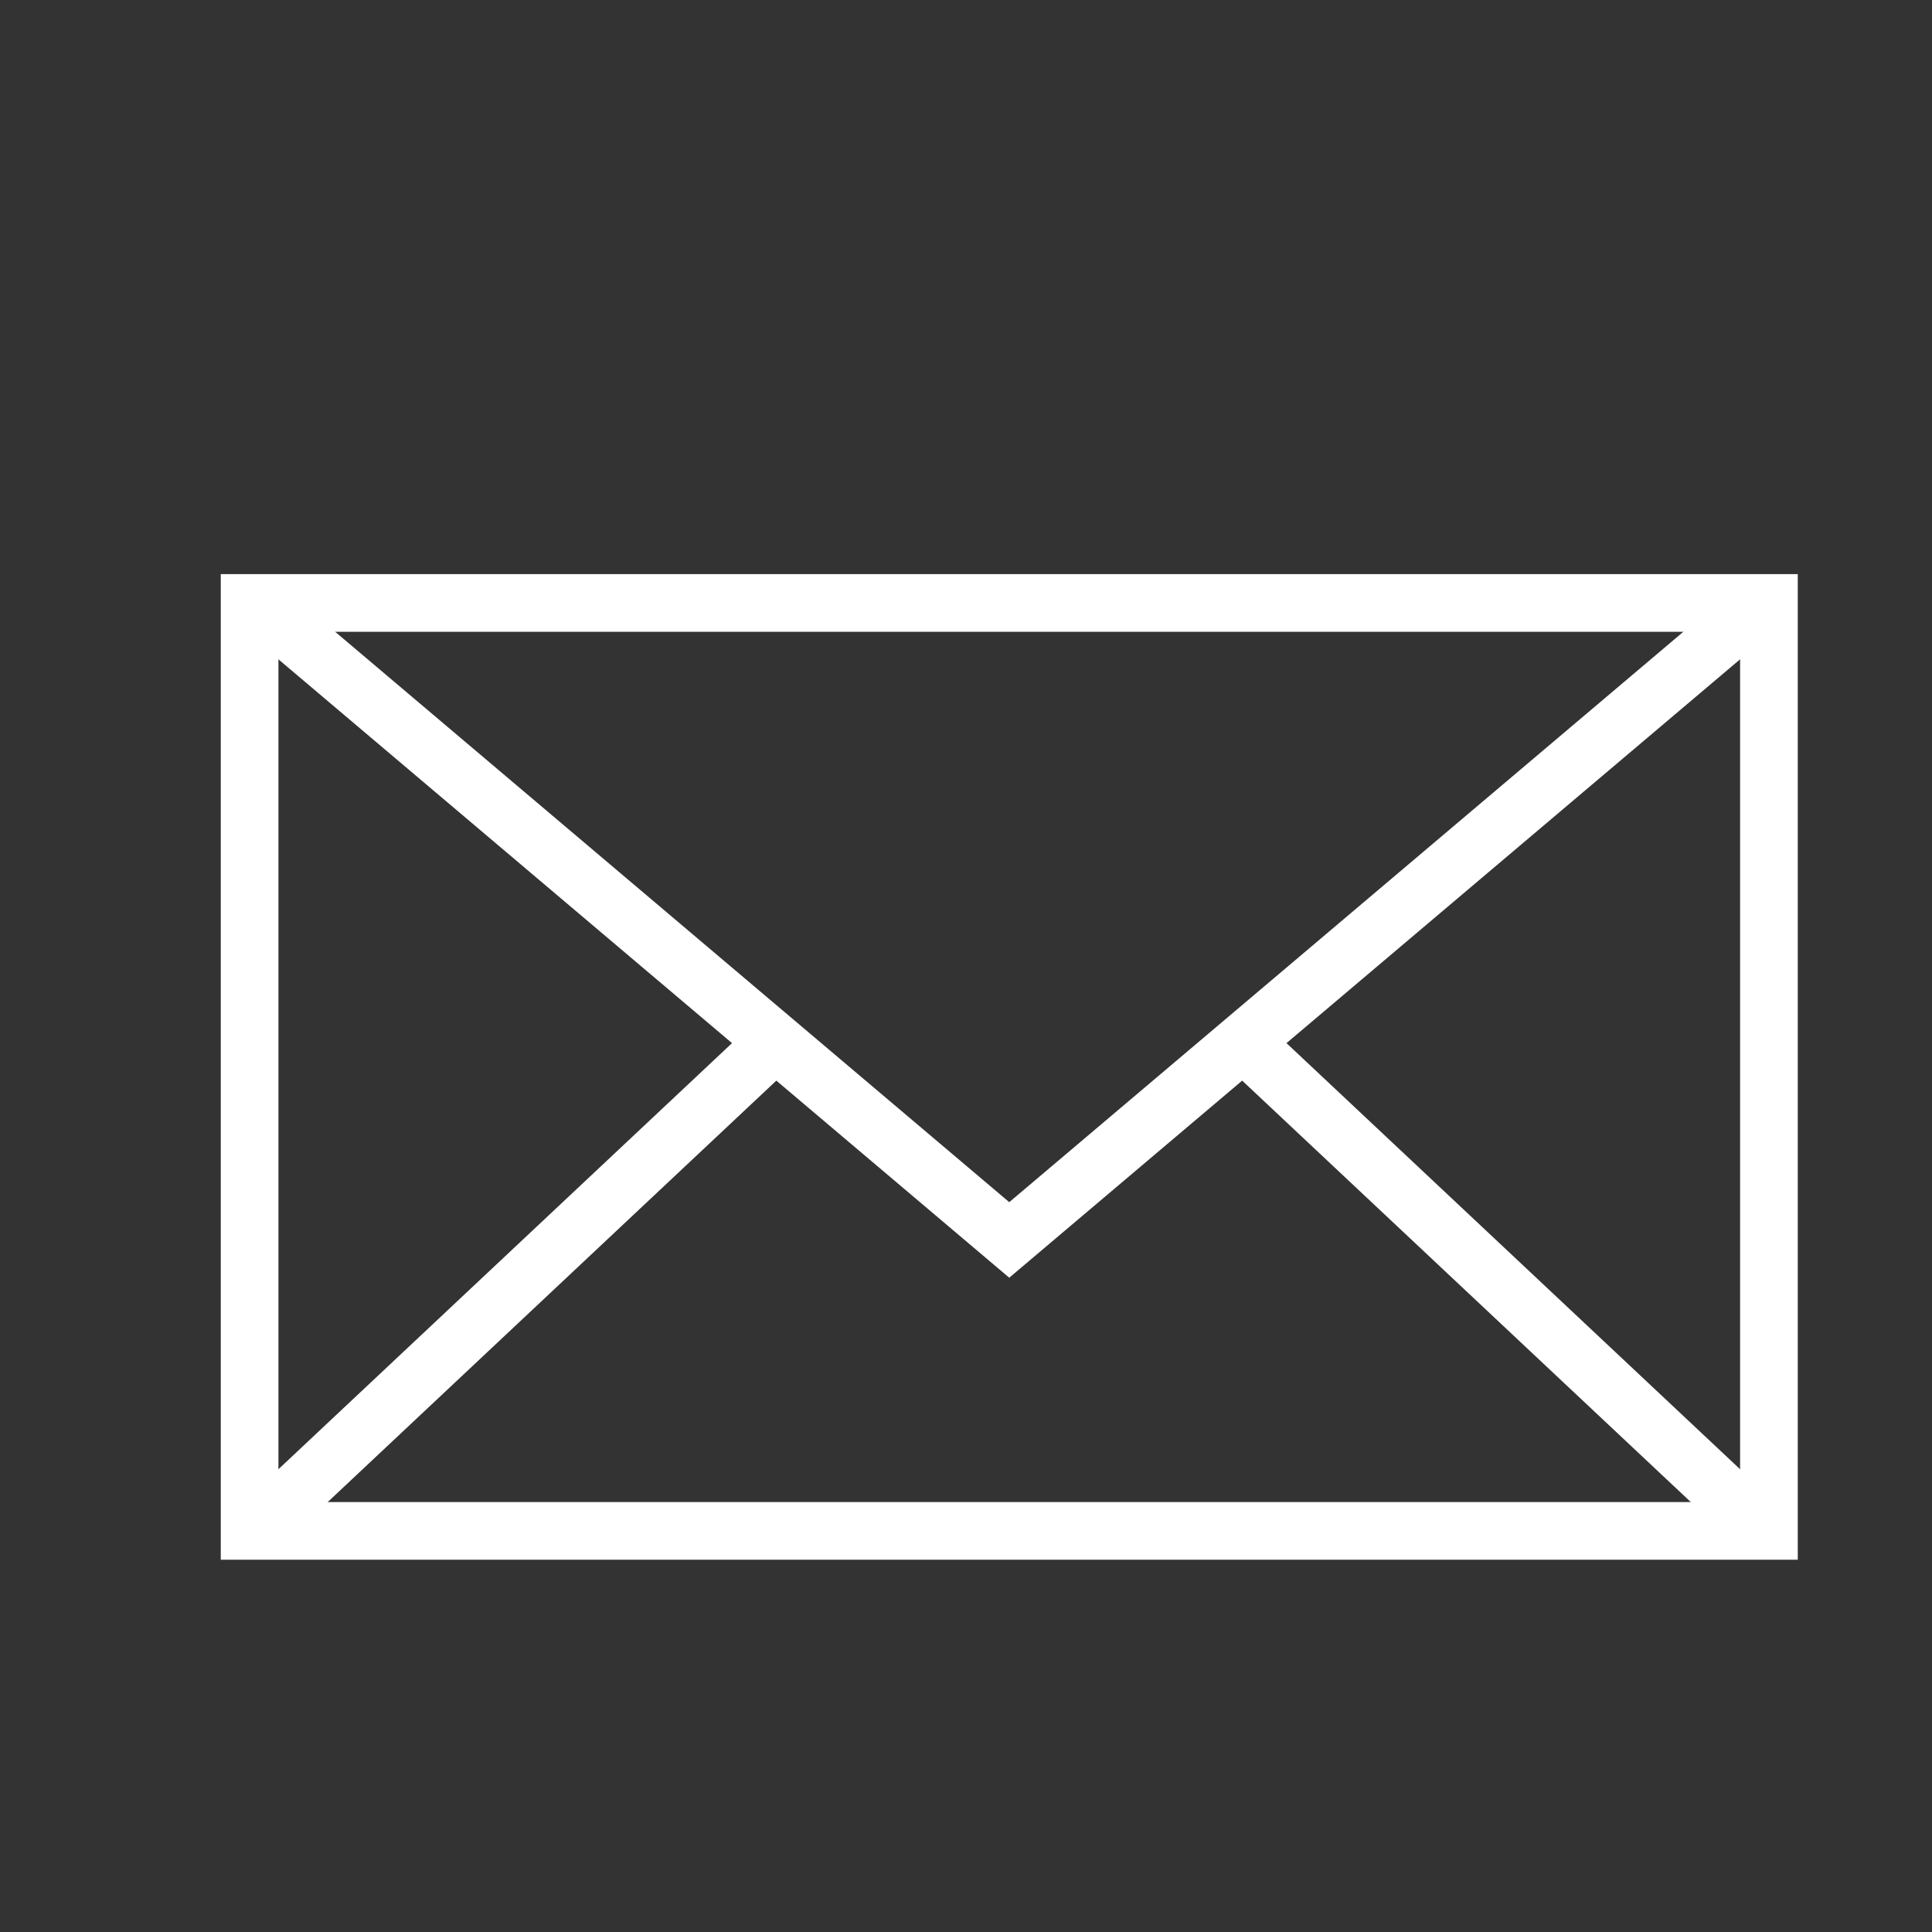
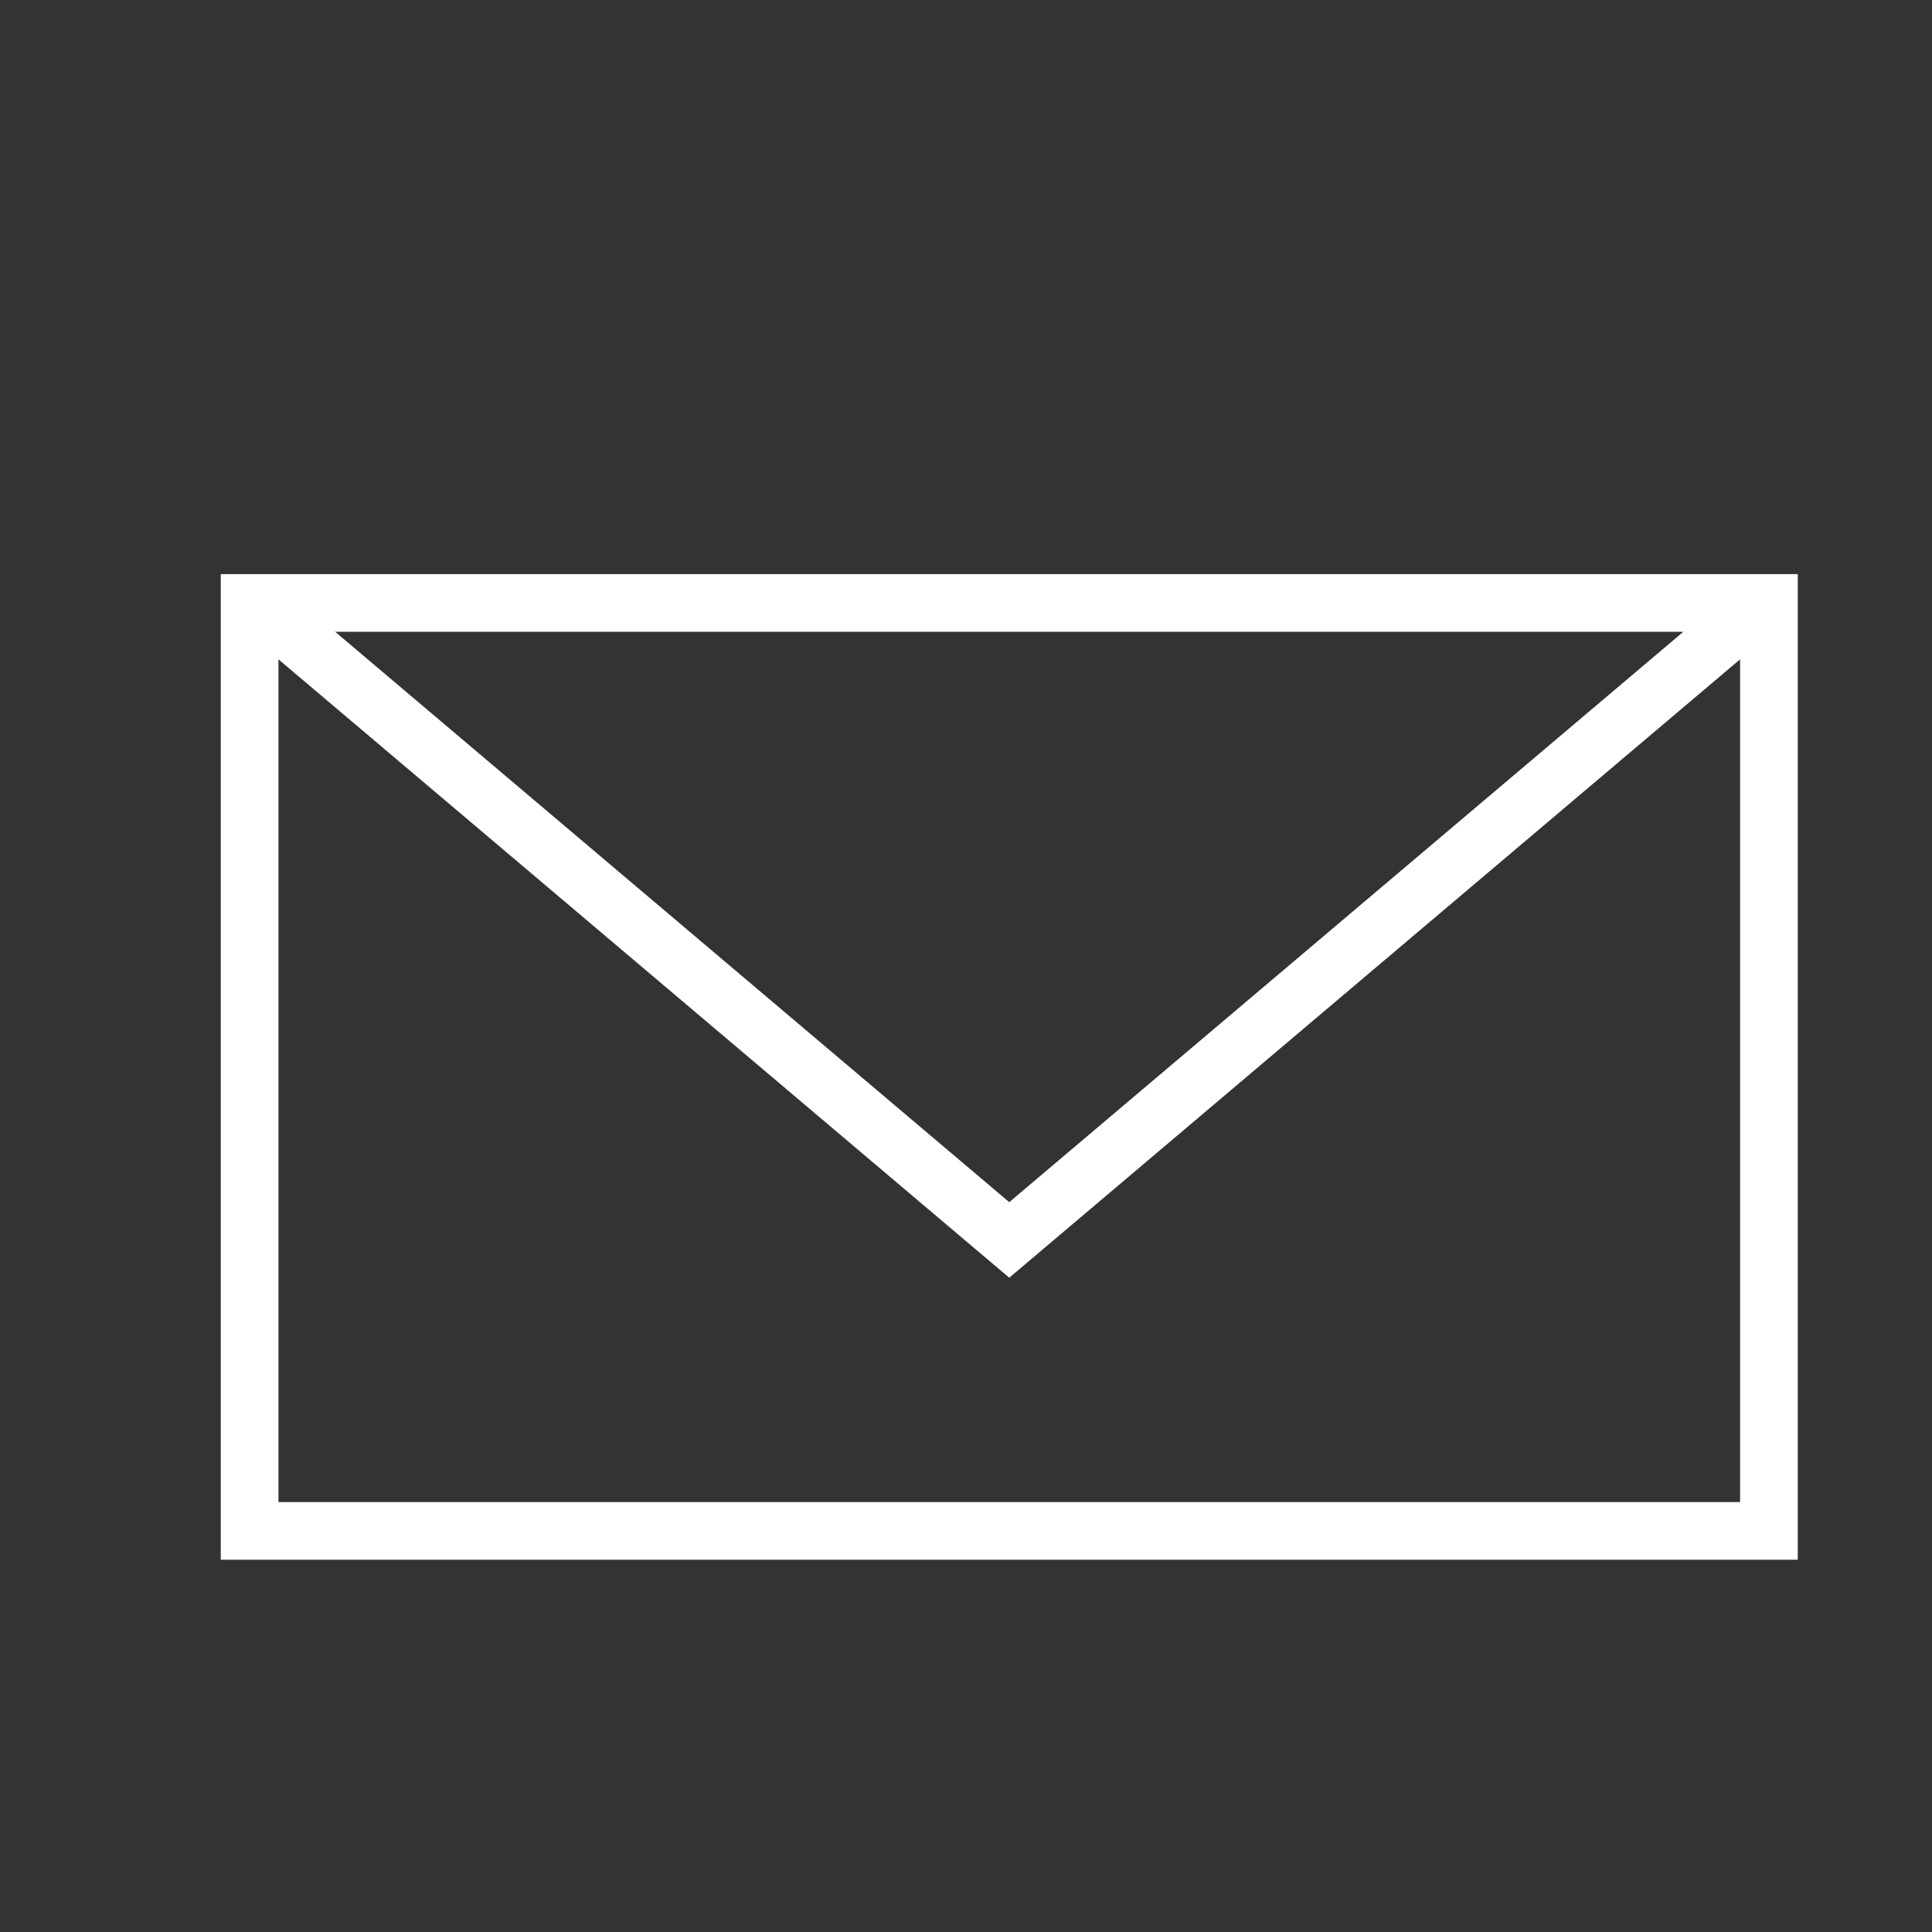
<svg xmlns="http://www.w3.org/2000/svg" width="67" height="67" viewBox="0 0 67 67">
  <rect x="0" y="0" width="67" height="67" fill="#333333" stroke="none" />
  <g fill="none" fill-rule="evenodd" stroke="#FFF" stroke-width="2">
    <path d="M8.656 20.91h52.689v32.18H8.656z" />
    <path d="M9 21l26 22 26-22" />
-     <path stroke-linecap="square" d="M26.5 36.5L10 52M43.5 36.5L60 52" />
  </g>
</svg>